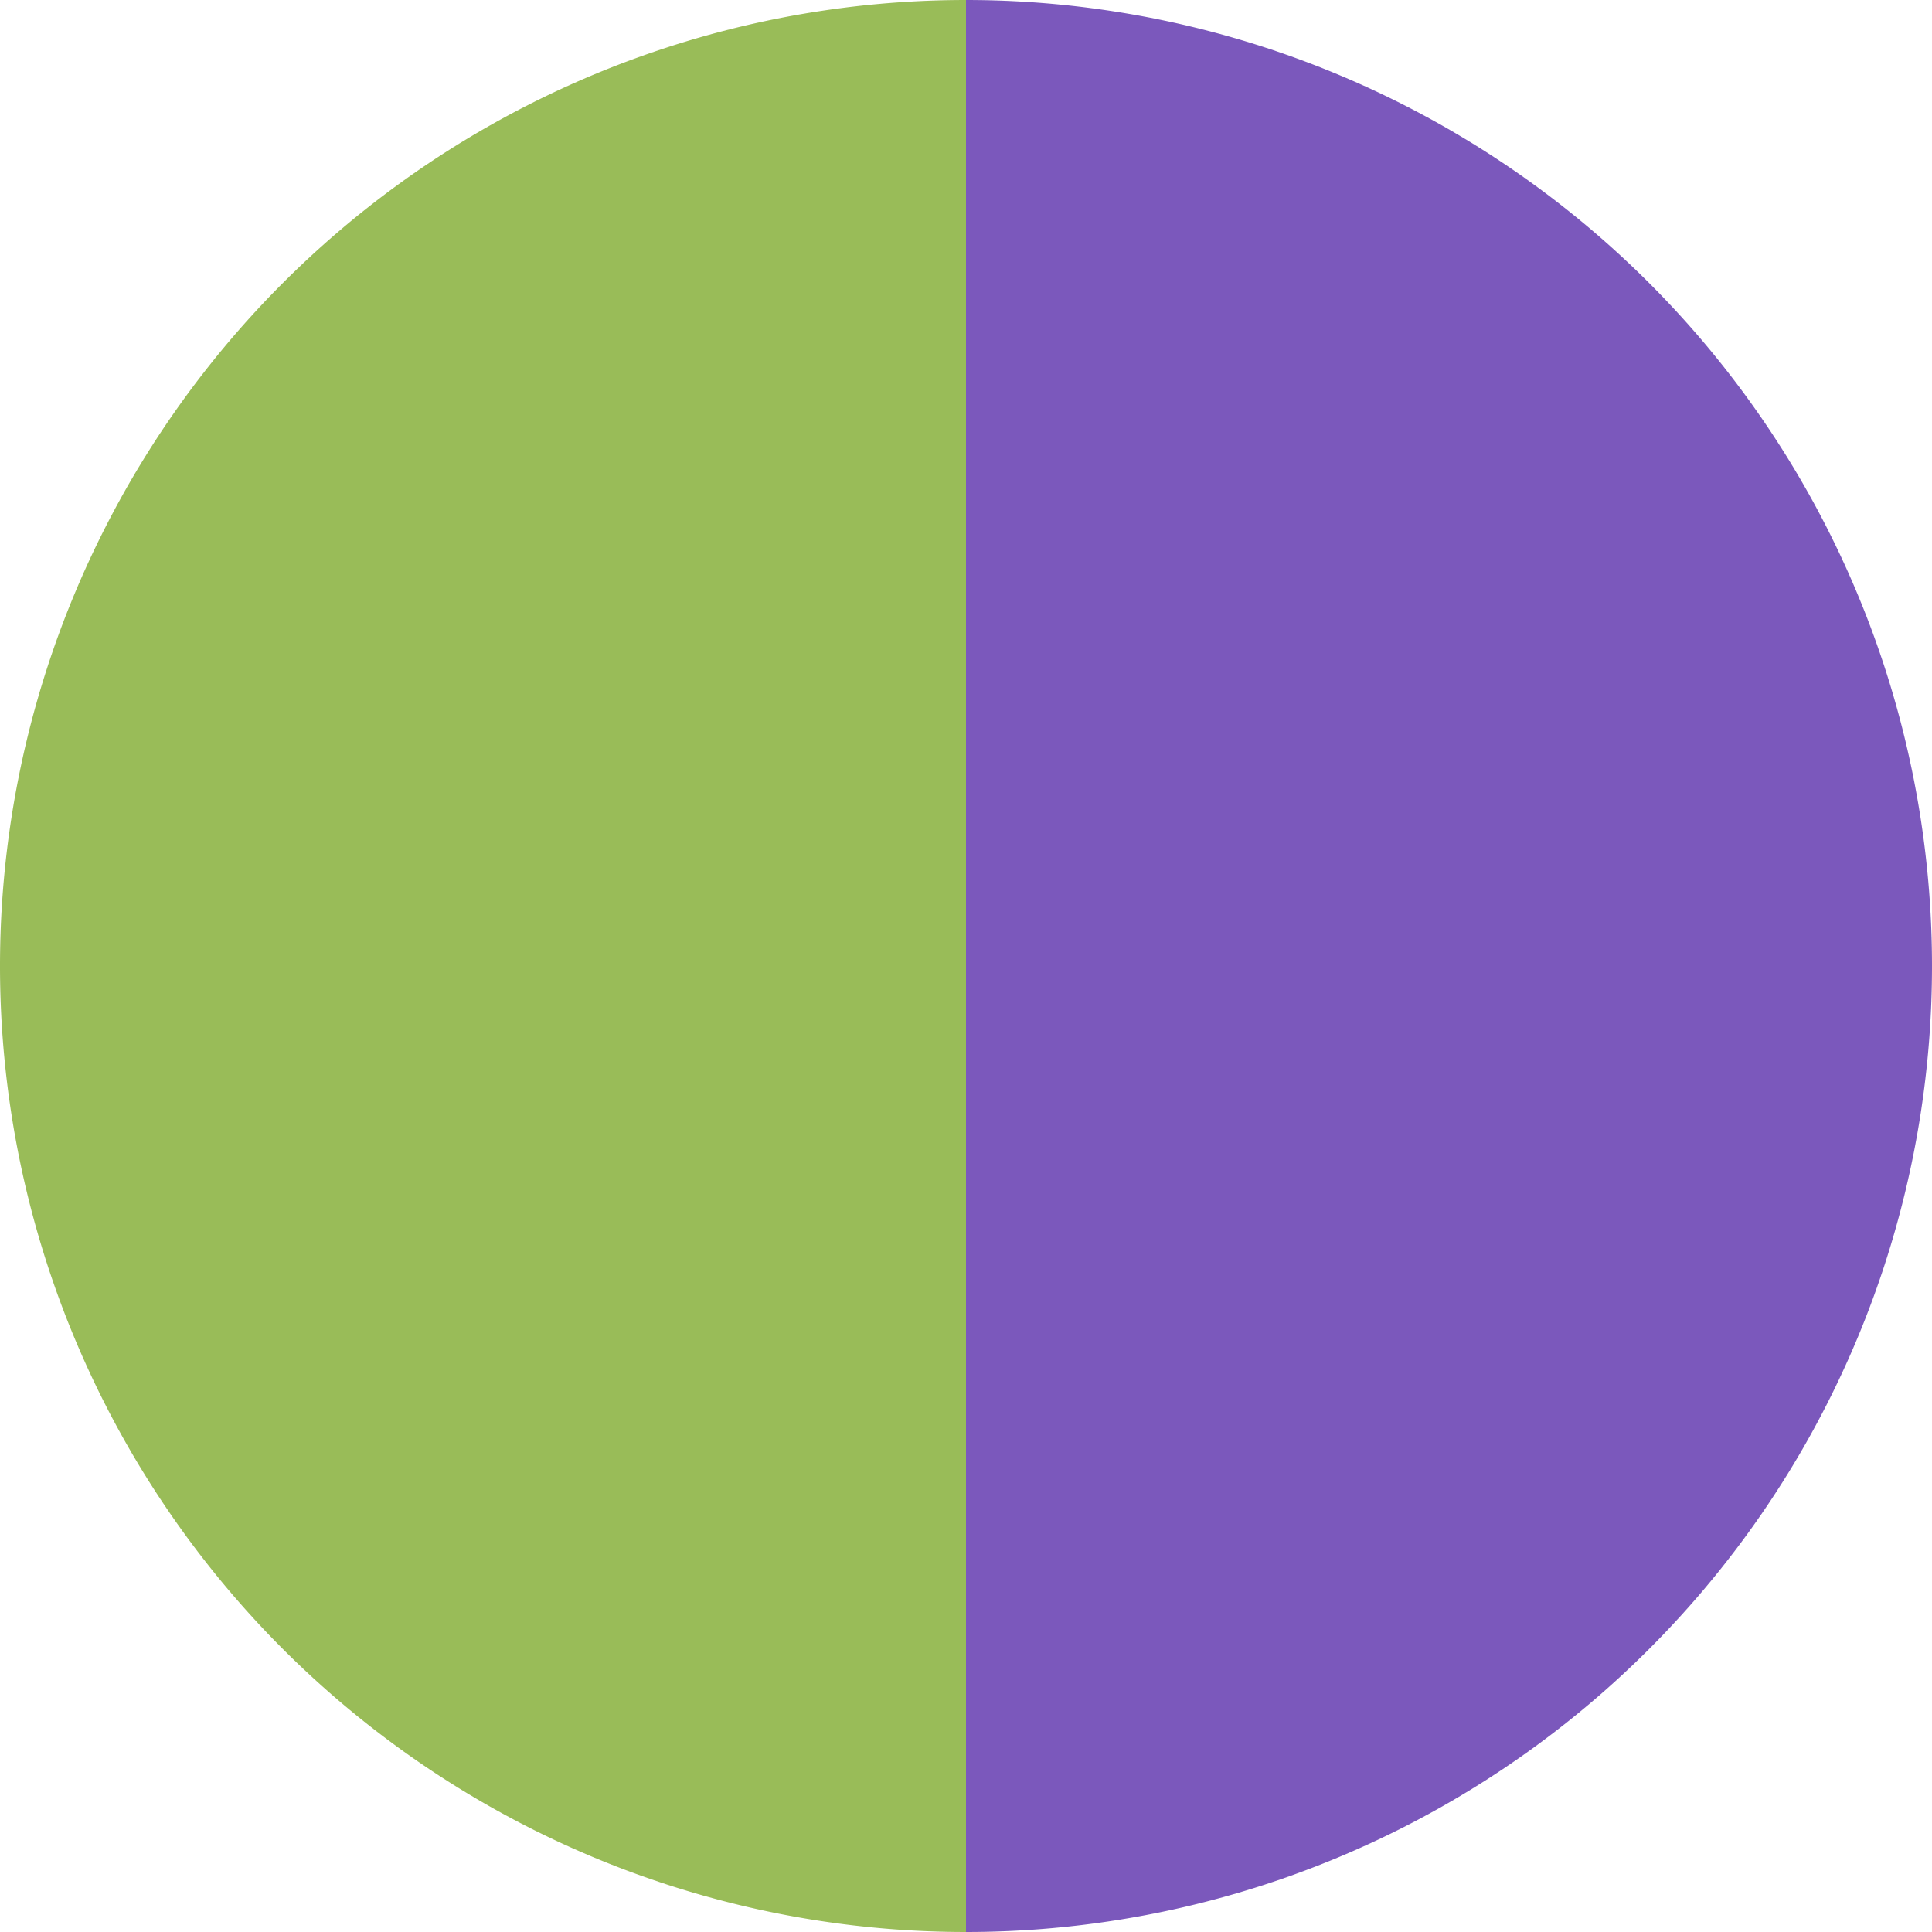
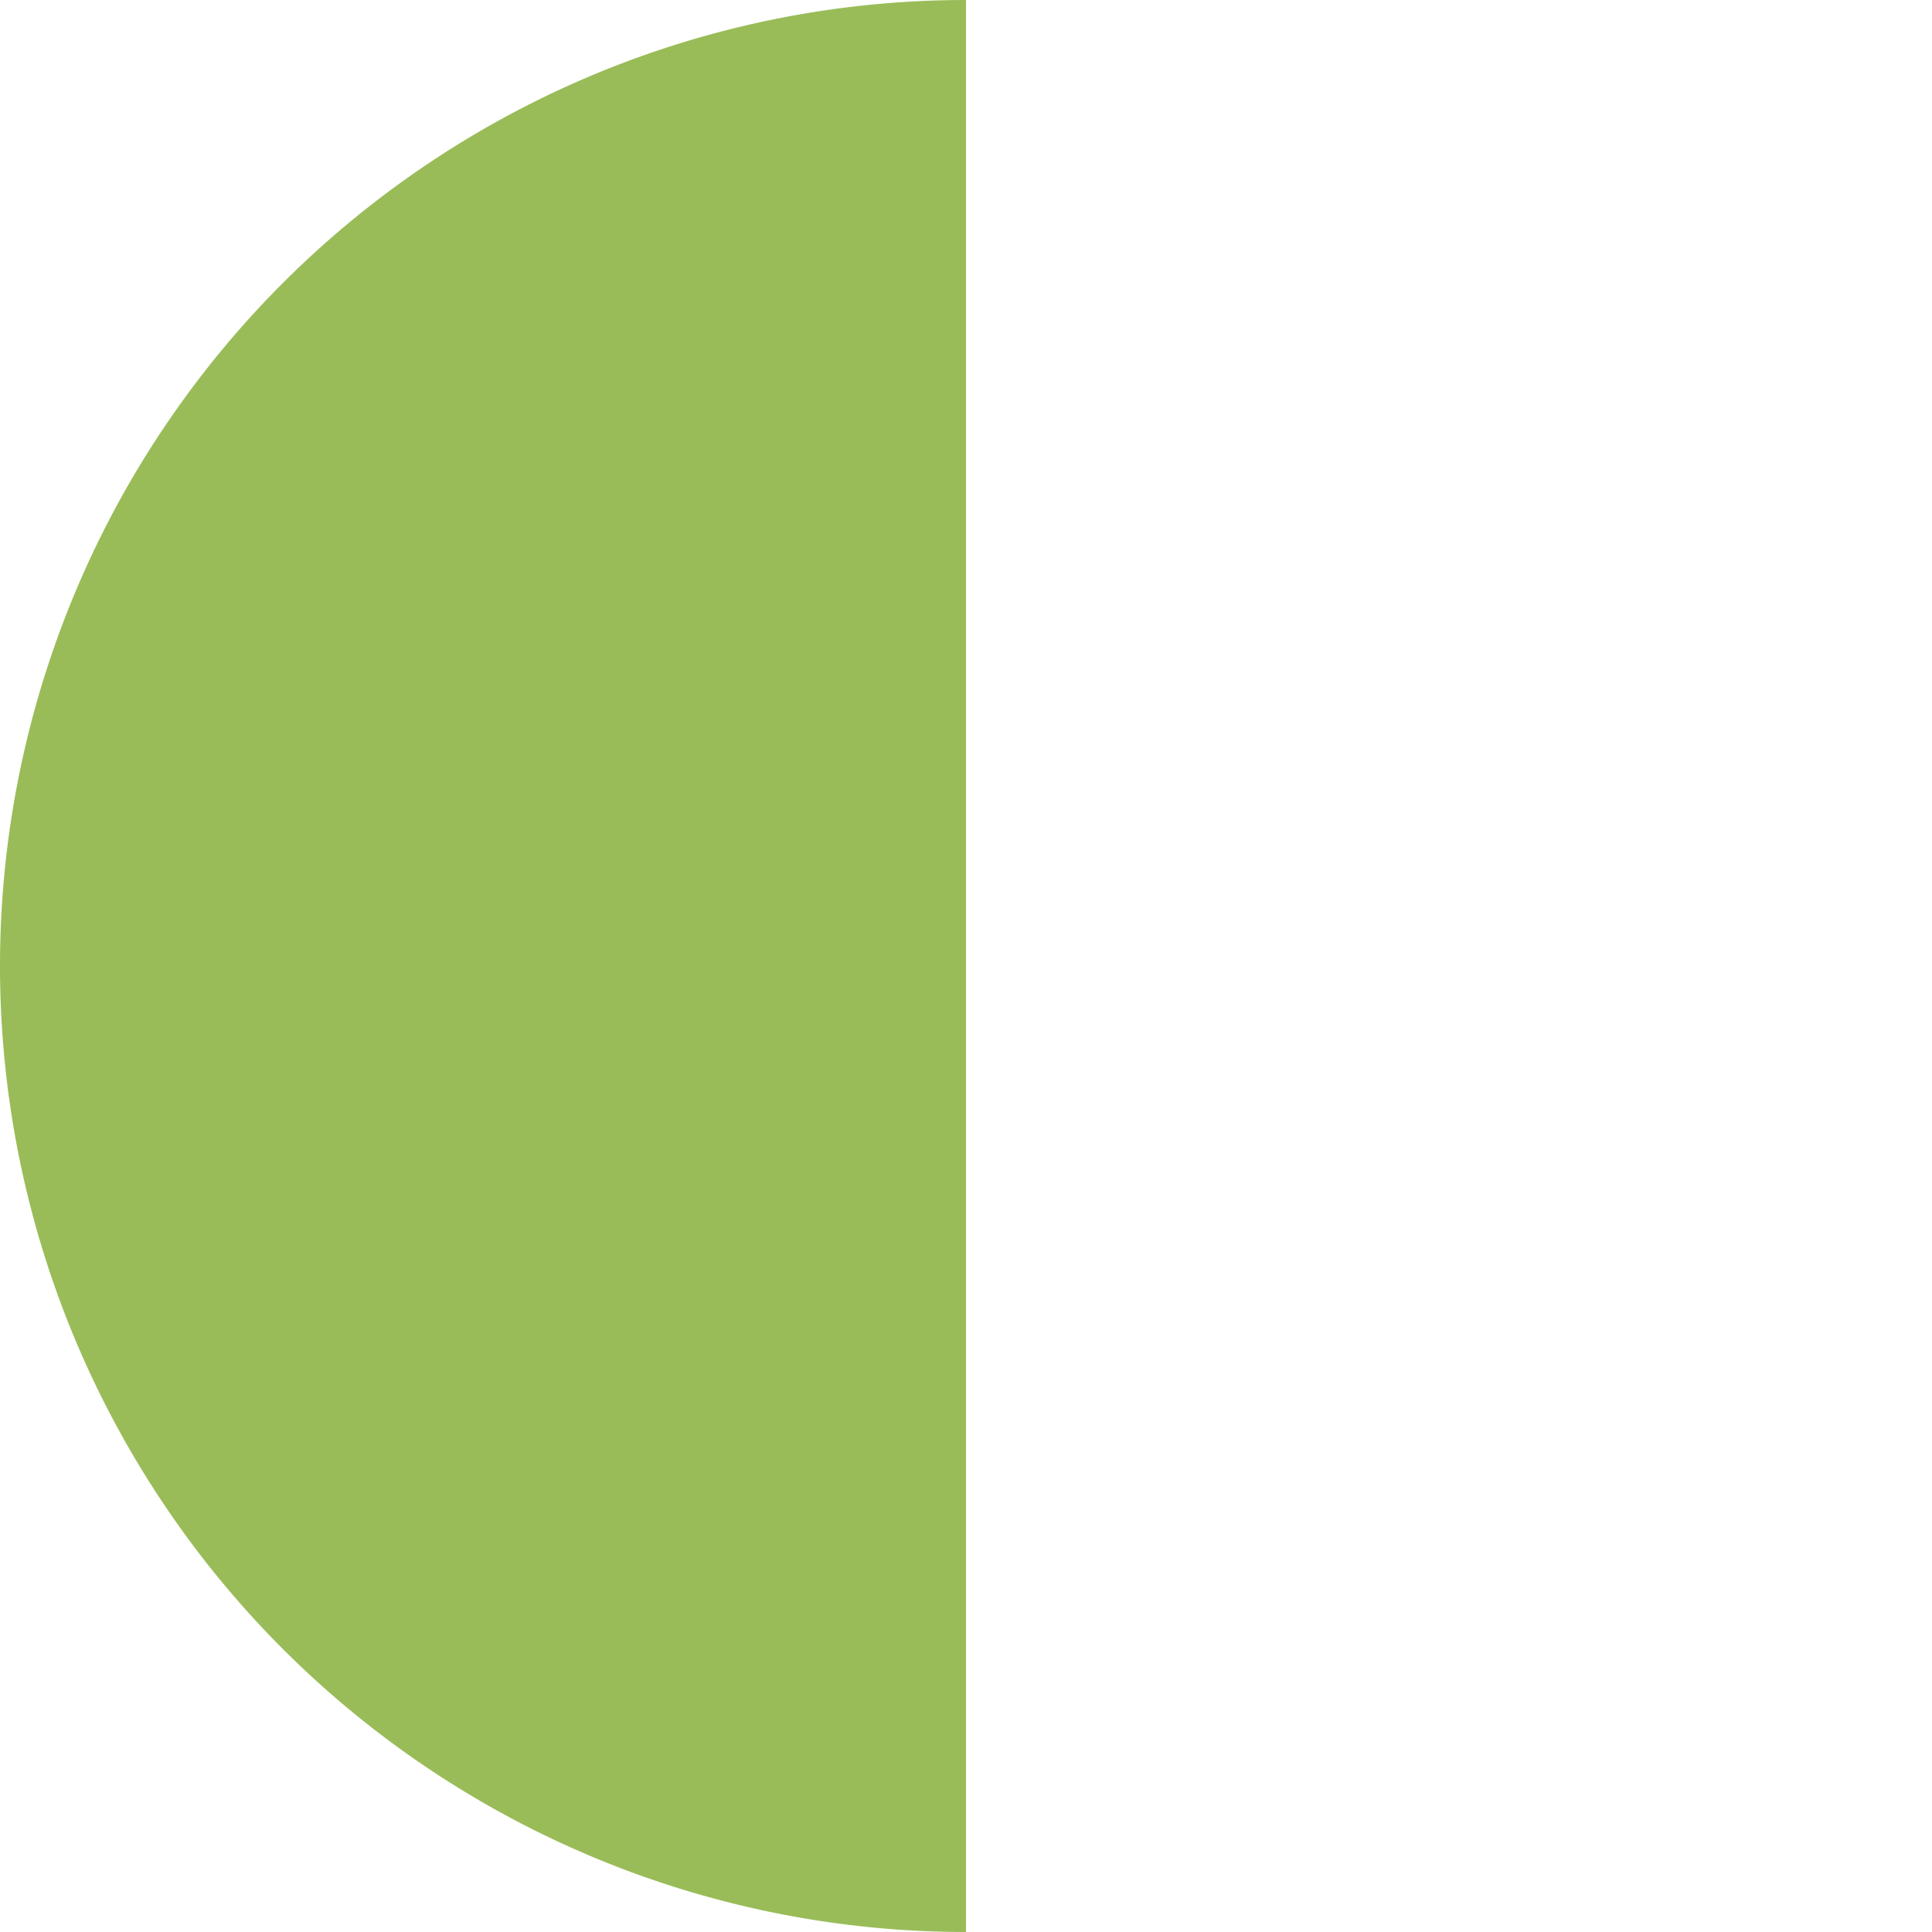
<svg xmlns="http://www.w3.org/2000/svg" width="500" height="500" viewBox="-1 -1 2 2">
-   <path d="M 0 -1               A 1,1 0 0,1 0 1             L 0,0              z" fill="#7b58bc" />
  <path d="M 0 1               A 1,1 0 0,1 -0 -1             L 0,0              z" fill="#99bc58" />
</svg>